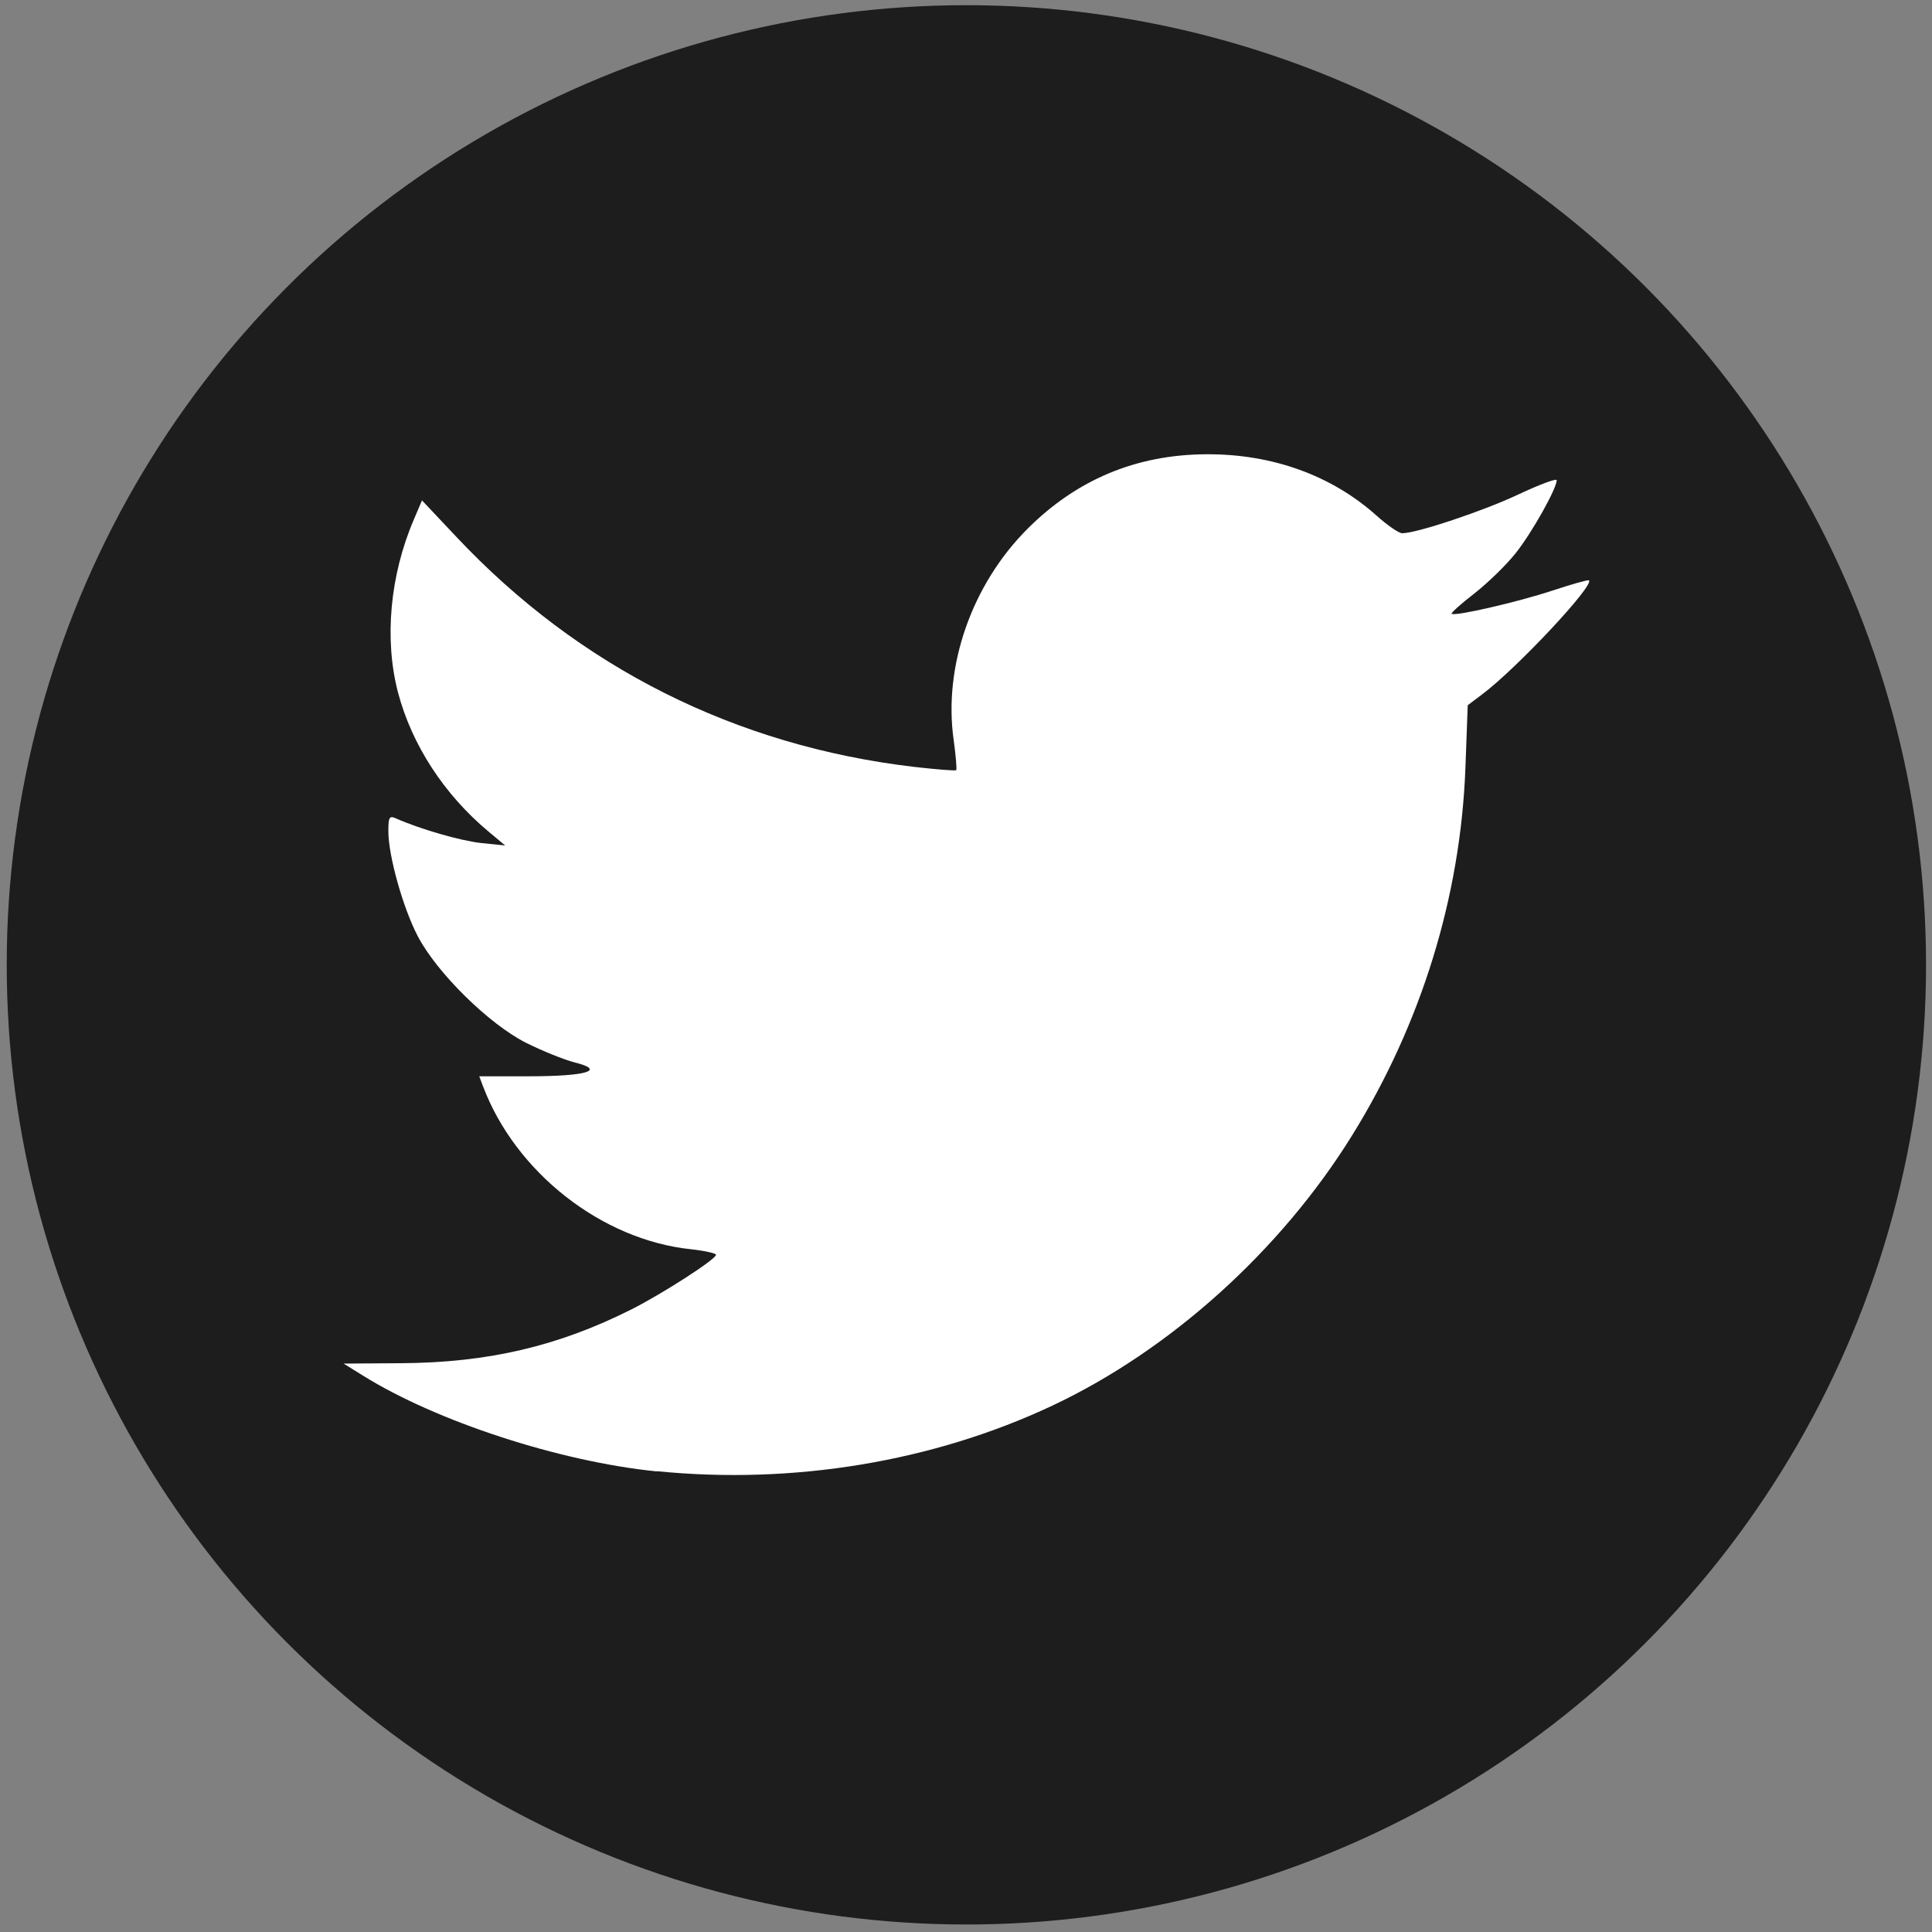
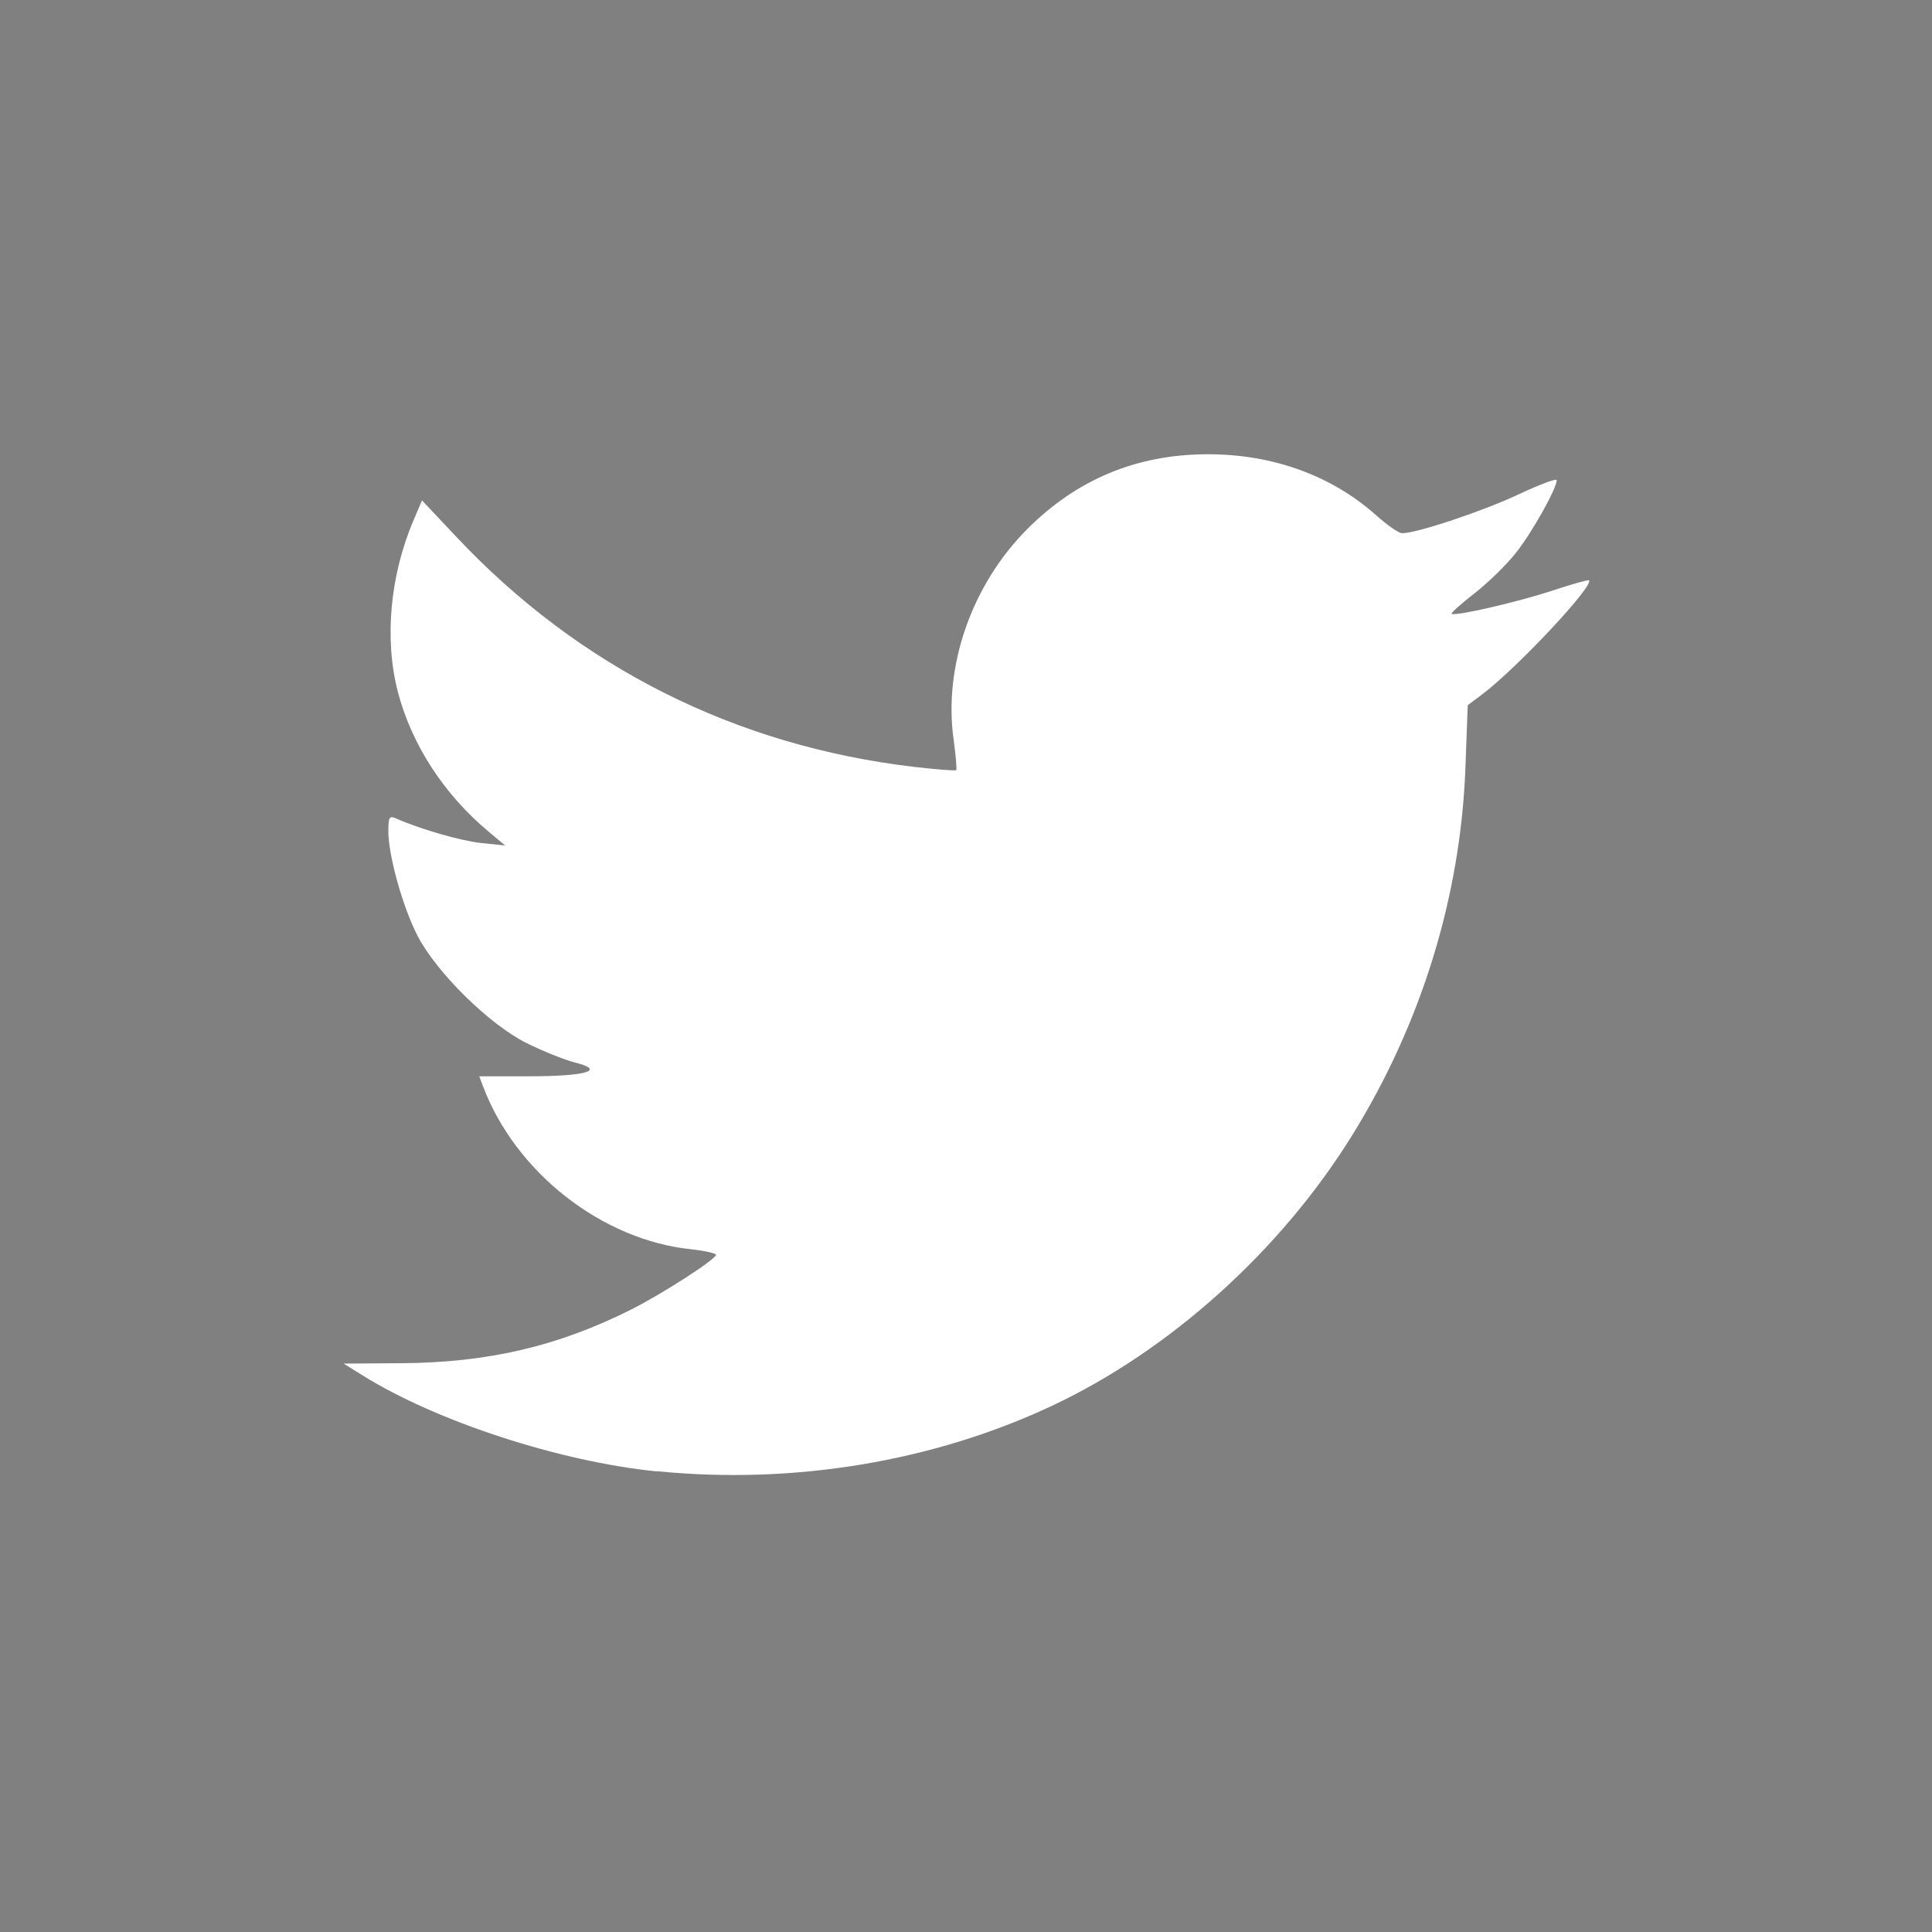
<svg xmlns="http://www.w3.org/2000/svg" xmlns:ns1="http://www.inkscape.org/namespaces/inkscape" xmlns:ns2="http://sodipodi.sourceforge.net/DTD/sodipodi-0.dtd" width="38" height="38" viewBox="0 0 10.054 10.054" version="1.1" id="svg8" ns1:version="0.92.4 (unknown)" ns2:docname="twitter_logo.svg">
  <rect x="0" y="0" width="10.054" height="10.054" fill="#808080" stroke="none" />
  <defs id="defs2" />
  <ns2:namedview id="base" pagecolor="#ffffff" bordercolor="#666666" borderopacity="1.0" ns1:pageopacity="0.0" ns1:pageshadow="2" ns1:zoom="15.839192" ns1:cx="21.122836" ns1:cy="22.136327" ns1:document-units="mm" ns1:current-layer="layer1" showgrid="false" ns1:window-width="1920" ns1:window-height="1052" ns1:window-x="1920" ns1:window-y="0" ns1:window-maximized="1" units="px" />
  <g ns1:label="Layer 1" ns1:groupmode="layer" id="layer1" transform="translate(0,-286.946)">
-     <circle id="path3715" cx="5.029" cy="291.967" style="fill:#1d1d1d;fill-opacity:1;stroke-width:0.083" r="4.994" />
-   </g>
+     </g>
  <g ns1:groupmode="layer" id="layer3" ns1:label="Layer 3" transform="translate(0,-286.946)">
    <path style="fill:#ffffff;stroke-width:0.021" d="m 3.417,294.603 c -0.506,-0.051 -1.148,-0.261 -1.529,-0.499 l -0.1,-0.062 0.302,-0.002 c 0.449,-0.003 0.814,-0.088 1.196,-0.28 0.164,-0.083 0.44,-0.261 0.44,-0.284 0,-0.008 -0.058,-0.021 -0.13,-0.029 -0.464,-0.048 -0.913,-0.4 -1.082,-0.847 l -0.02,-0.053 0.259,-8e-5 c 0.301,-1.1e-4 0.402,-0.031 0.238,-0.072 -0.055,-0.014 -0.169,-0.06 -0.253,-0.102 -0.193,-0.097 -0.464,-0.364 -0.564,-0.555 -0.077,-0.148 -0.153,-0.418 -0.153,-0.546 0,-0.072 0.005,-0.082 0.037,-0.068 0.129,0.057 0.337,0.117 0.445,0.129 l 0.126,0.013 -0.085,-0.071 c -0.233,-0.194 -0.401,-0.453 -0.473,-0.726 -0.072,-0.276 -0.042,-0.608 0.082,-0.898 l 0.043,-0.101 0.18,0.191 c 0.638,0.678 1.453,1.087 2.382,1.196 0.115,0.013 0.213,0.021 0.218,0.017 0.004,-0.005 -0.002,-0.075 -0.013,-0.156 -0.055,-0.384 0.094,-0.81 0.384,-1.1 0.257,-0.257 0.567,-0.386 0.93,-0.388 0.344,-0.002 0.652,0.11 0.885,0.318 0.057,0.051 0.117,0.093 0.135,0.093 0.076,0 0.426,-0.117 0.607,-0.203 0.109,-0.051 0.197,-0.084 0.197,-0.073 0,0.043 -0.128,0.272 -0.213,0.379 -0.049,0.062 -0.146,0.156 -0.215,0.21 -0.07,0.054 -0.123,0.102 -0.119,0.106 0.015,0.015 0.345,-0.061 0.526,-0.121 0.1,-0.033 0.185,-0.057 0.189,-0.053 0.028,0.027 -0.374,0.456 -0.554,0.592 l -0.077,0.058 -0.012,0.325 c -0.025,0.67 -0.229,1.332 -0.59,1.914 -0.372,0.6 -0.948,1.118 -1.56,1.406 -0.621,0.292 -1.348,0.412 -2.058,0.341 z" id="path3908" ns1:connector-curvature="0" />
  </g>
</svg>